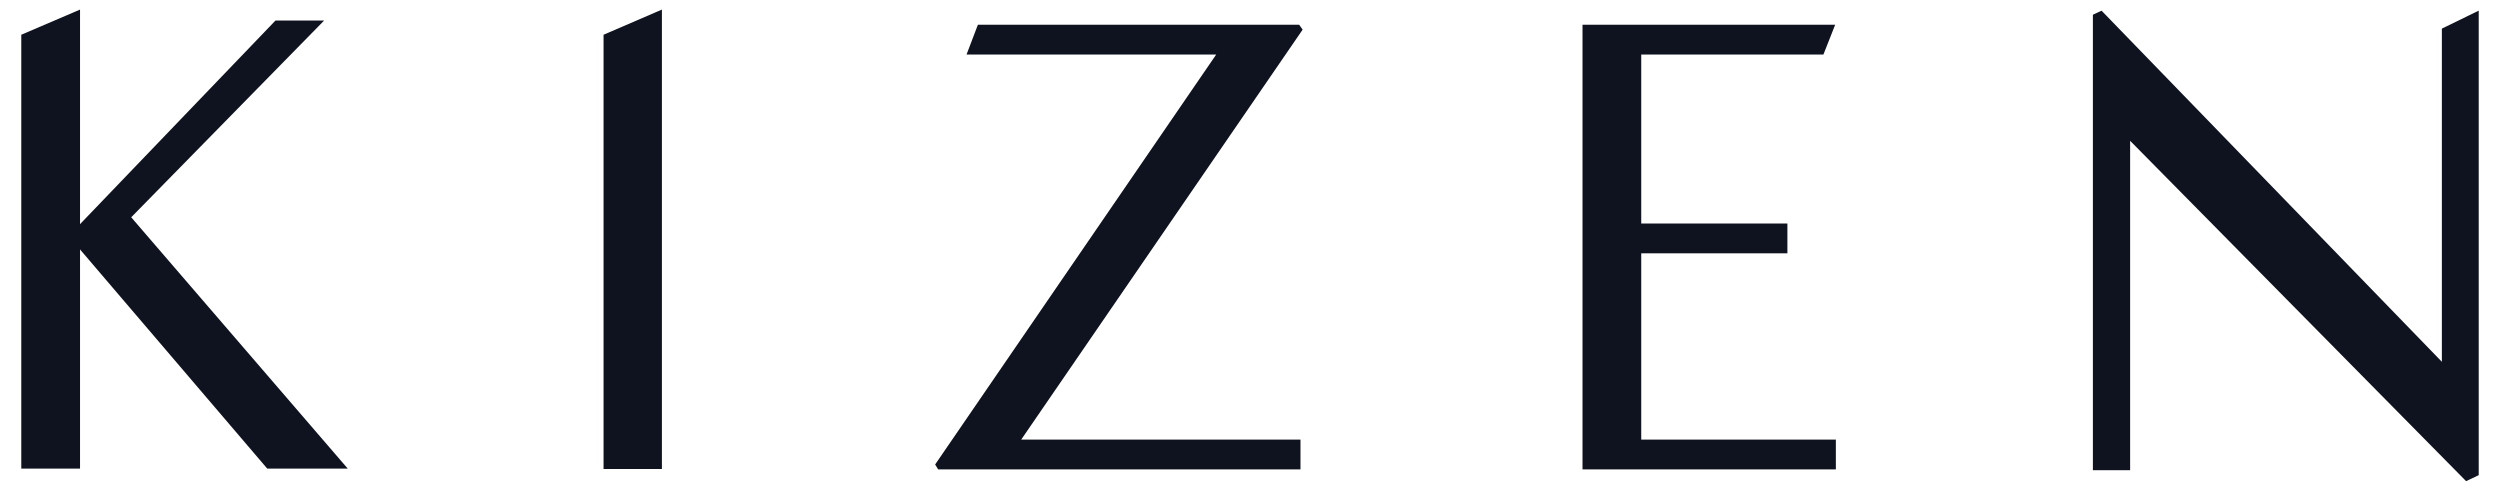
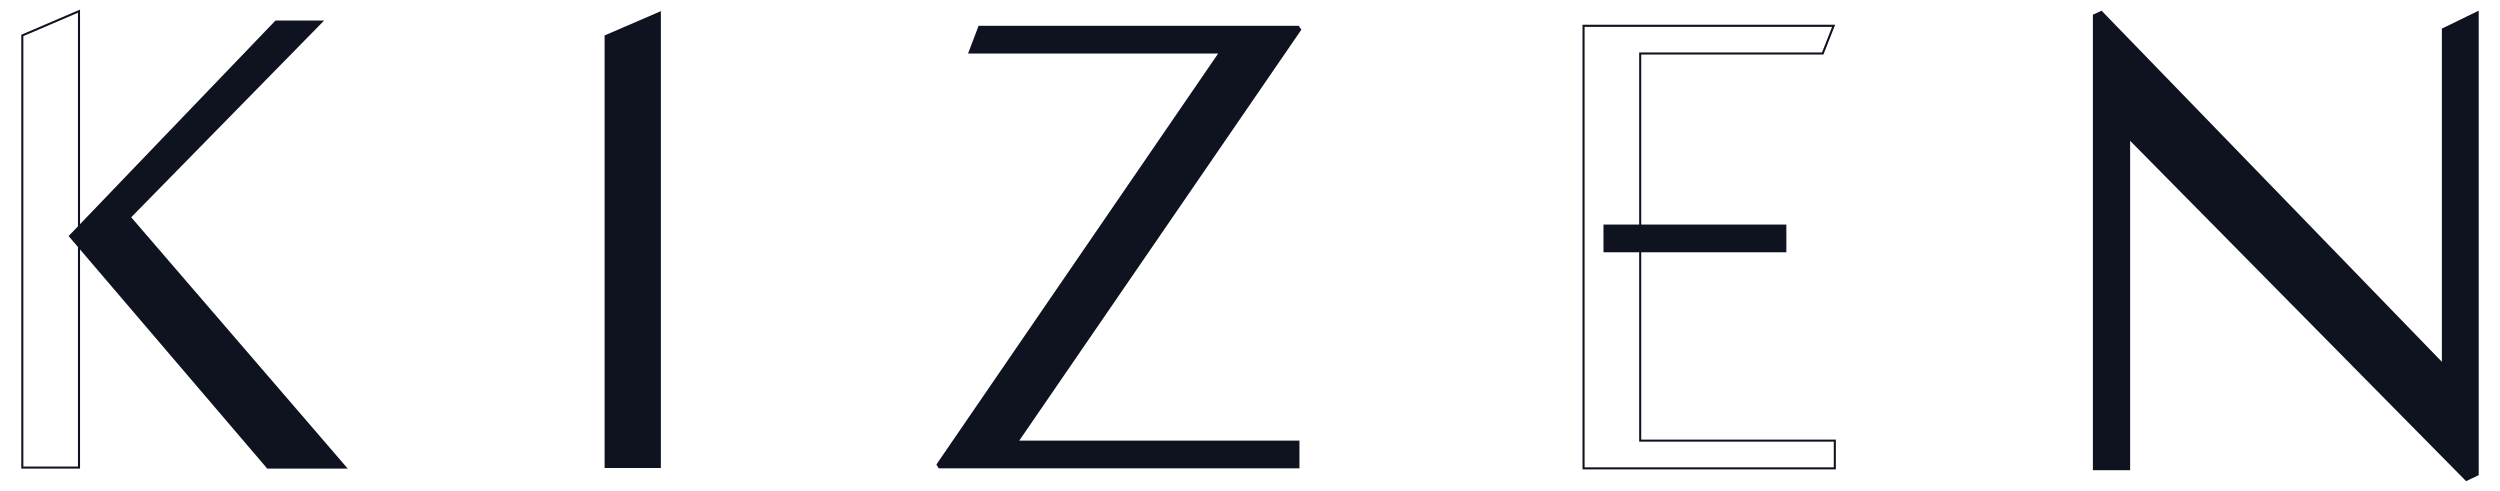
<svg xmlns="http://www.w3.org/2000/svg" fill="none" viewBox="0 0 112 22" height="22" width="112">
  <path fill="#0F131F" d="M29.607 0.5L27.086 1.587V20.965H29.607V0.5Z" />
  <path fill="#0F131F" d="M109.442 1.311V16.323L94.14 0.535L93.808 0.69V21.017H95.383V6.194L110.492 21.5L111 21.258V0.552L109.442 1.311Z" />
  <path fill="#0F131F" d="M80.029 10.06H71.836V11.302H80.029V10.06Z" />
-   <path fill="#0F131F" d="M73.481 19.74V2.398H81.657L82.147 1.156H70.943V20.982H82.2V19.74H73.481Z" />
  <path fill="#0F131F" d="M45.662 19.74L58.302 1.328L58.18 1.156H43.841L43.368 2.398H54.573L41.95 20.81L42.055 20.982H58.215V19.74H45.662Z" />
-   <path fill="#0F131F" d="M3.539 0.5L1 1.587V20.948H3.539V0.5Z" />
  <path fill="#0F131F" d="M5.815 9.732L14.411 0.966H12.362L3.136 10.577L11.995 20.948H15.479L5.815 9.732Z" />
-   <path stroke-miterlimit="10" stroke-width="0.093" stroke="#0F131F" d="M29.607 0.5L27.086 1.587V20.965H29.607V0.5Z" />
  <path stroke-miterlimit="10" stroke-width="0.093" stroke="#0F131F" d="M109.442 1.311V16.323L94.14 0.535L93.808 0.69V21.017H95.383V6.194L110.492 21.5L111 21.258V0.552L109.442 1.311Z" />
-   <path stroke-miterlimit="10" stroke-width="0.093" stroke="#0F131F" d="M80.029 10.06H71.836V11.302H80.029V10.06Z" />
  <path stroke-miterlimit="10" stroke-width="0.093" stroke="#0F131F" d="M73.481 19.74V2.398H81.657L82.147 1.156H70.943V20.982H82.2V19.74H73.481Z" />
-   <path stroke-miterlimit="10" stroke-width="0.093" stroke="#0F131F" d="M45.662 19.74L58.302 1.328L58.18 1.156H43.841L43.368 2.398H54.573L41.95 20.81L42.055 20.982H58.215V19.74H45.662Z" />
  <path stroke-miterlimit="10" stroke-width="0.093" stroke="#0F131F" d="M3.539 0.5L1 1.587V20.948H3.539V0.5Z" />
  <path stroke-miterlimit="10" stroke-width="0.093" stroke="#0F131F" d="M5.815 9.732L14.411 0.966H12.362L3.136 10.577L11.995 20.948H15.479L5.815 9.732Z" />
</svg>